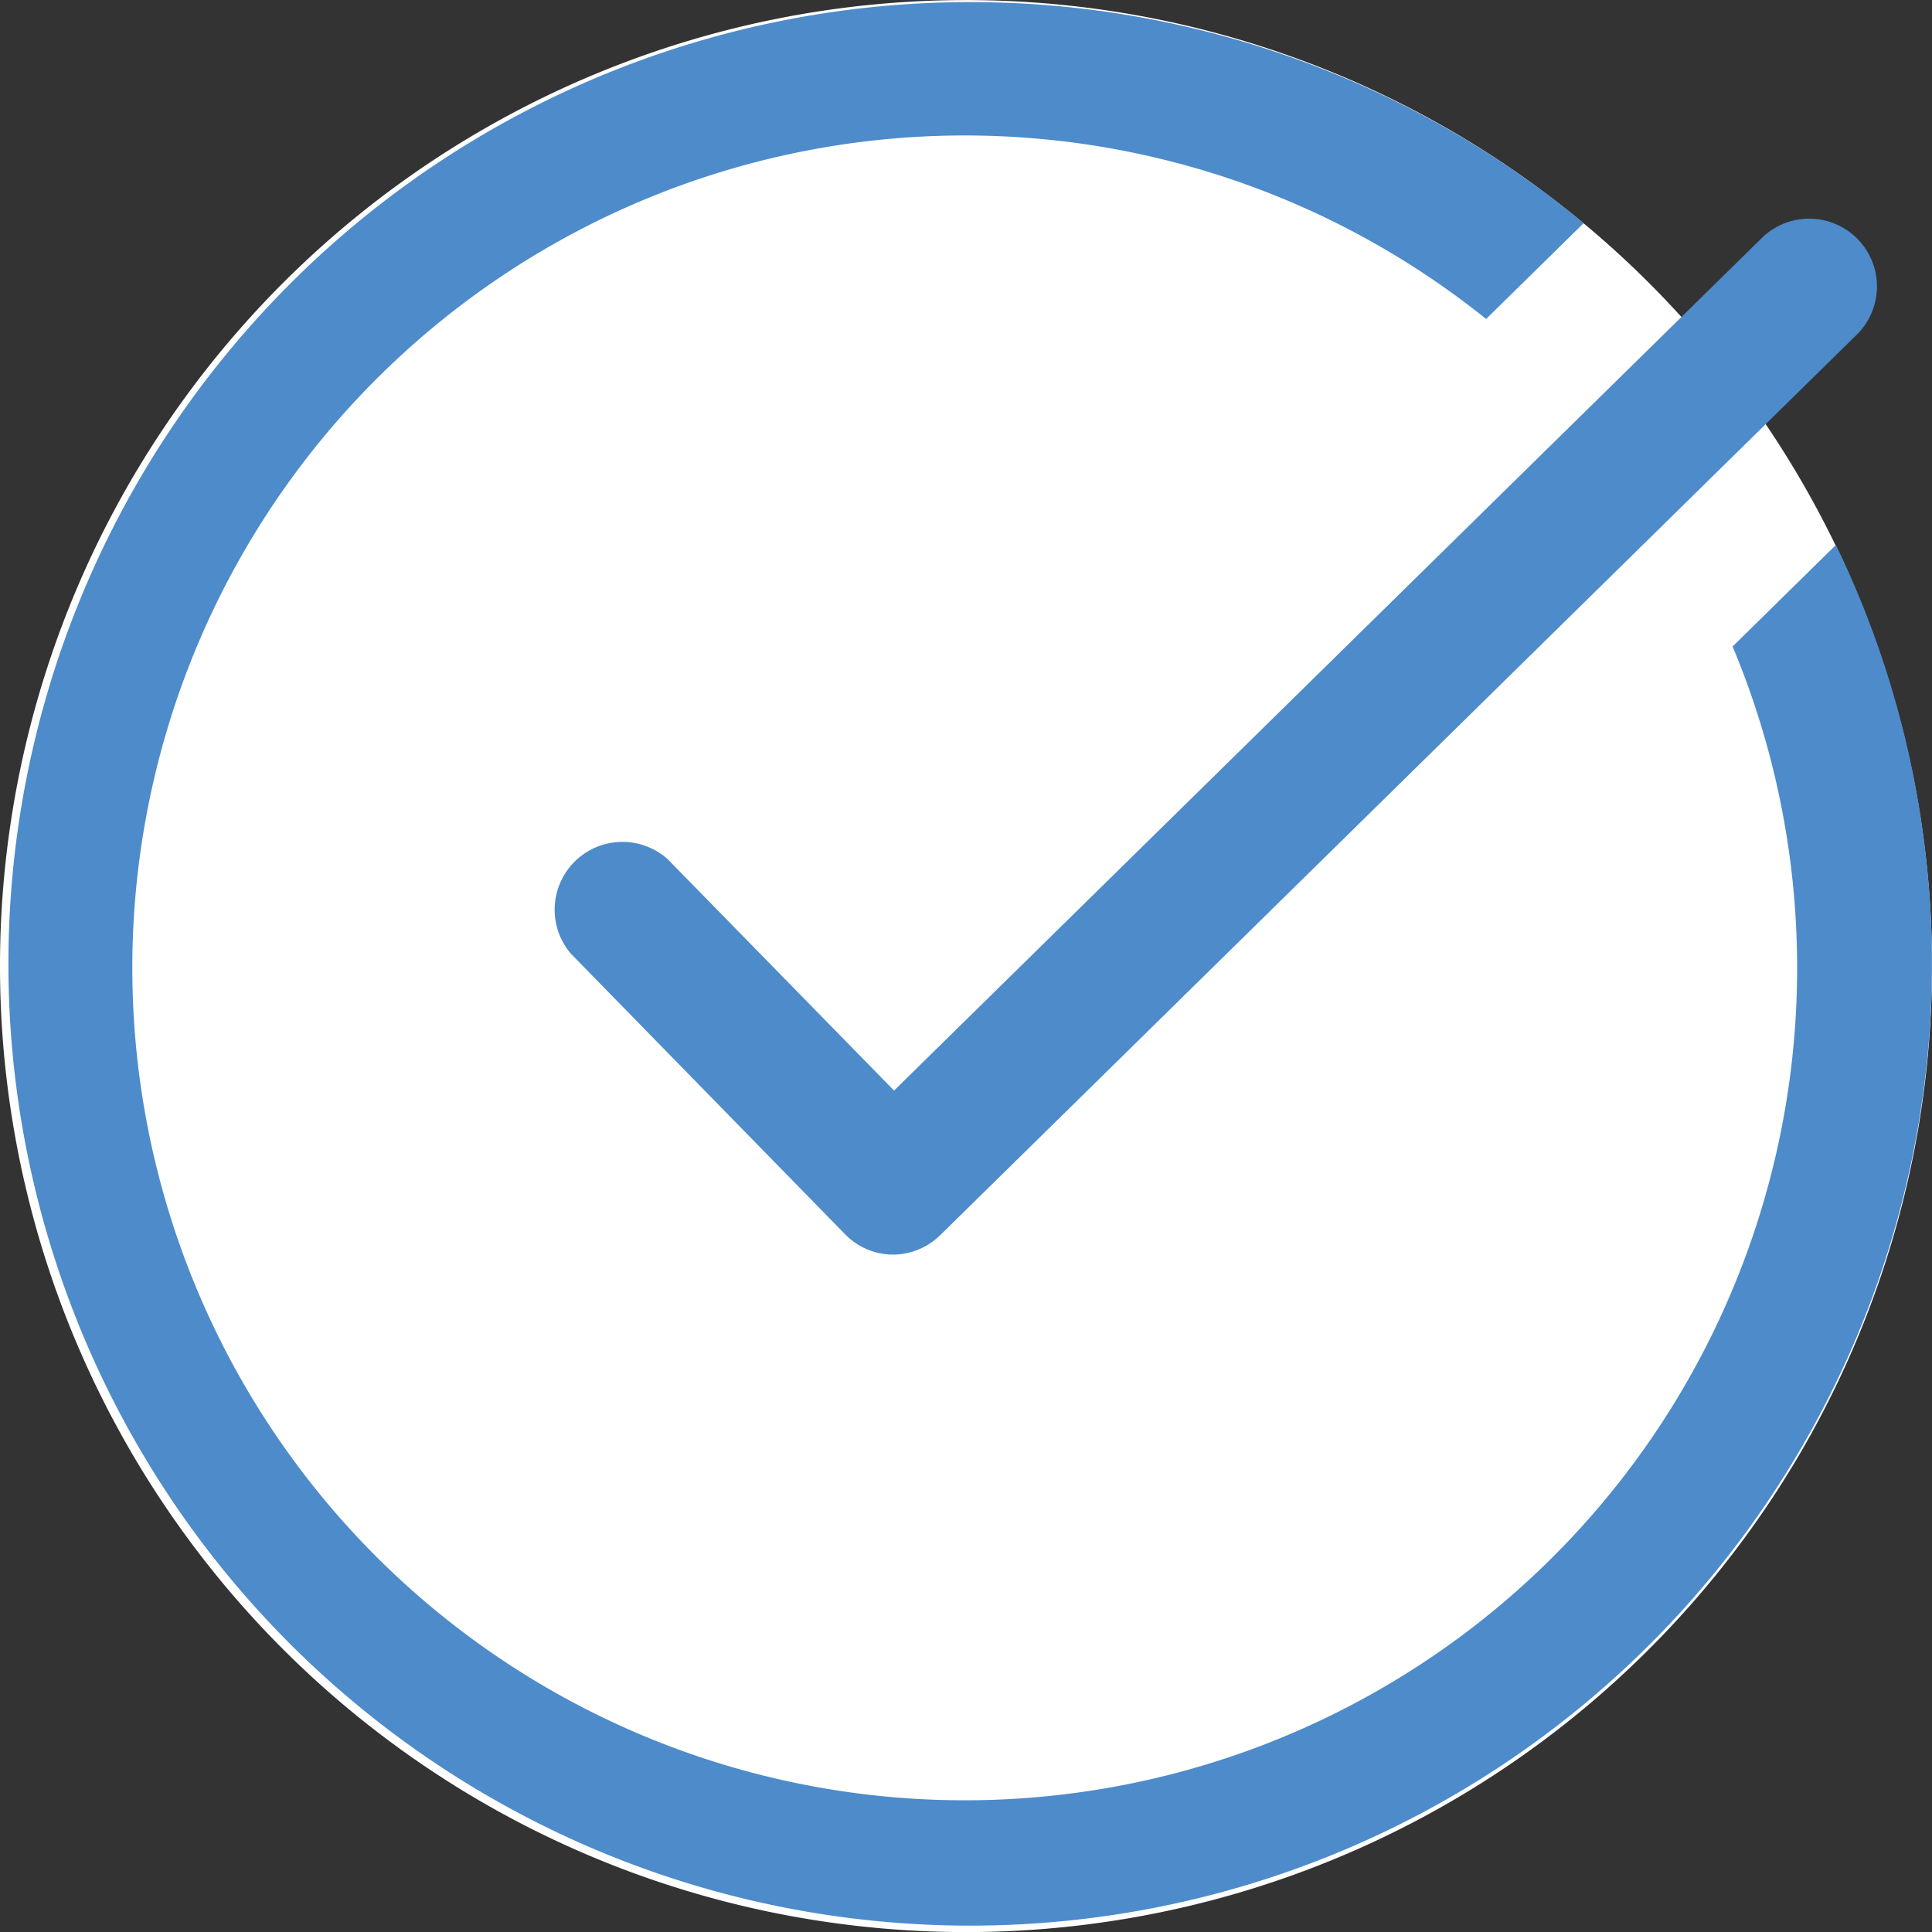
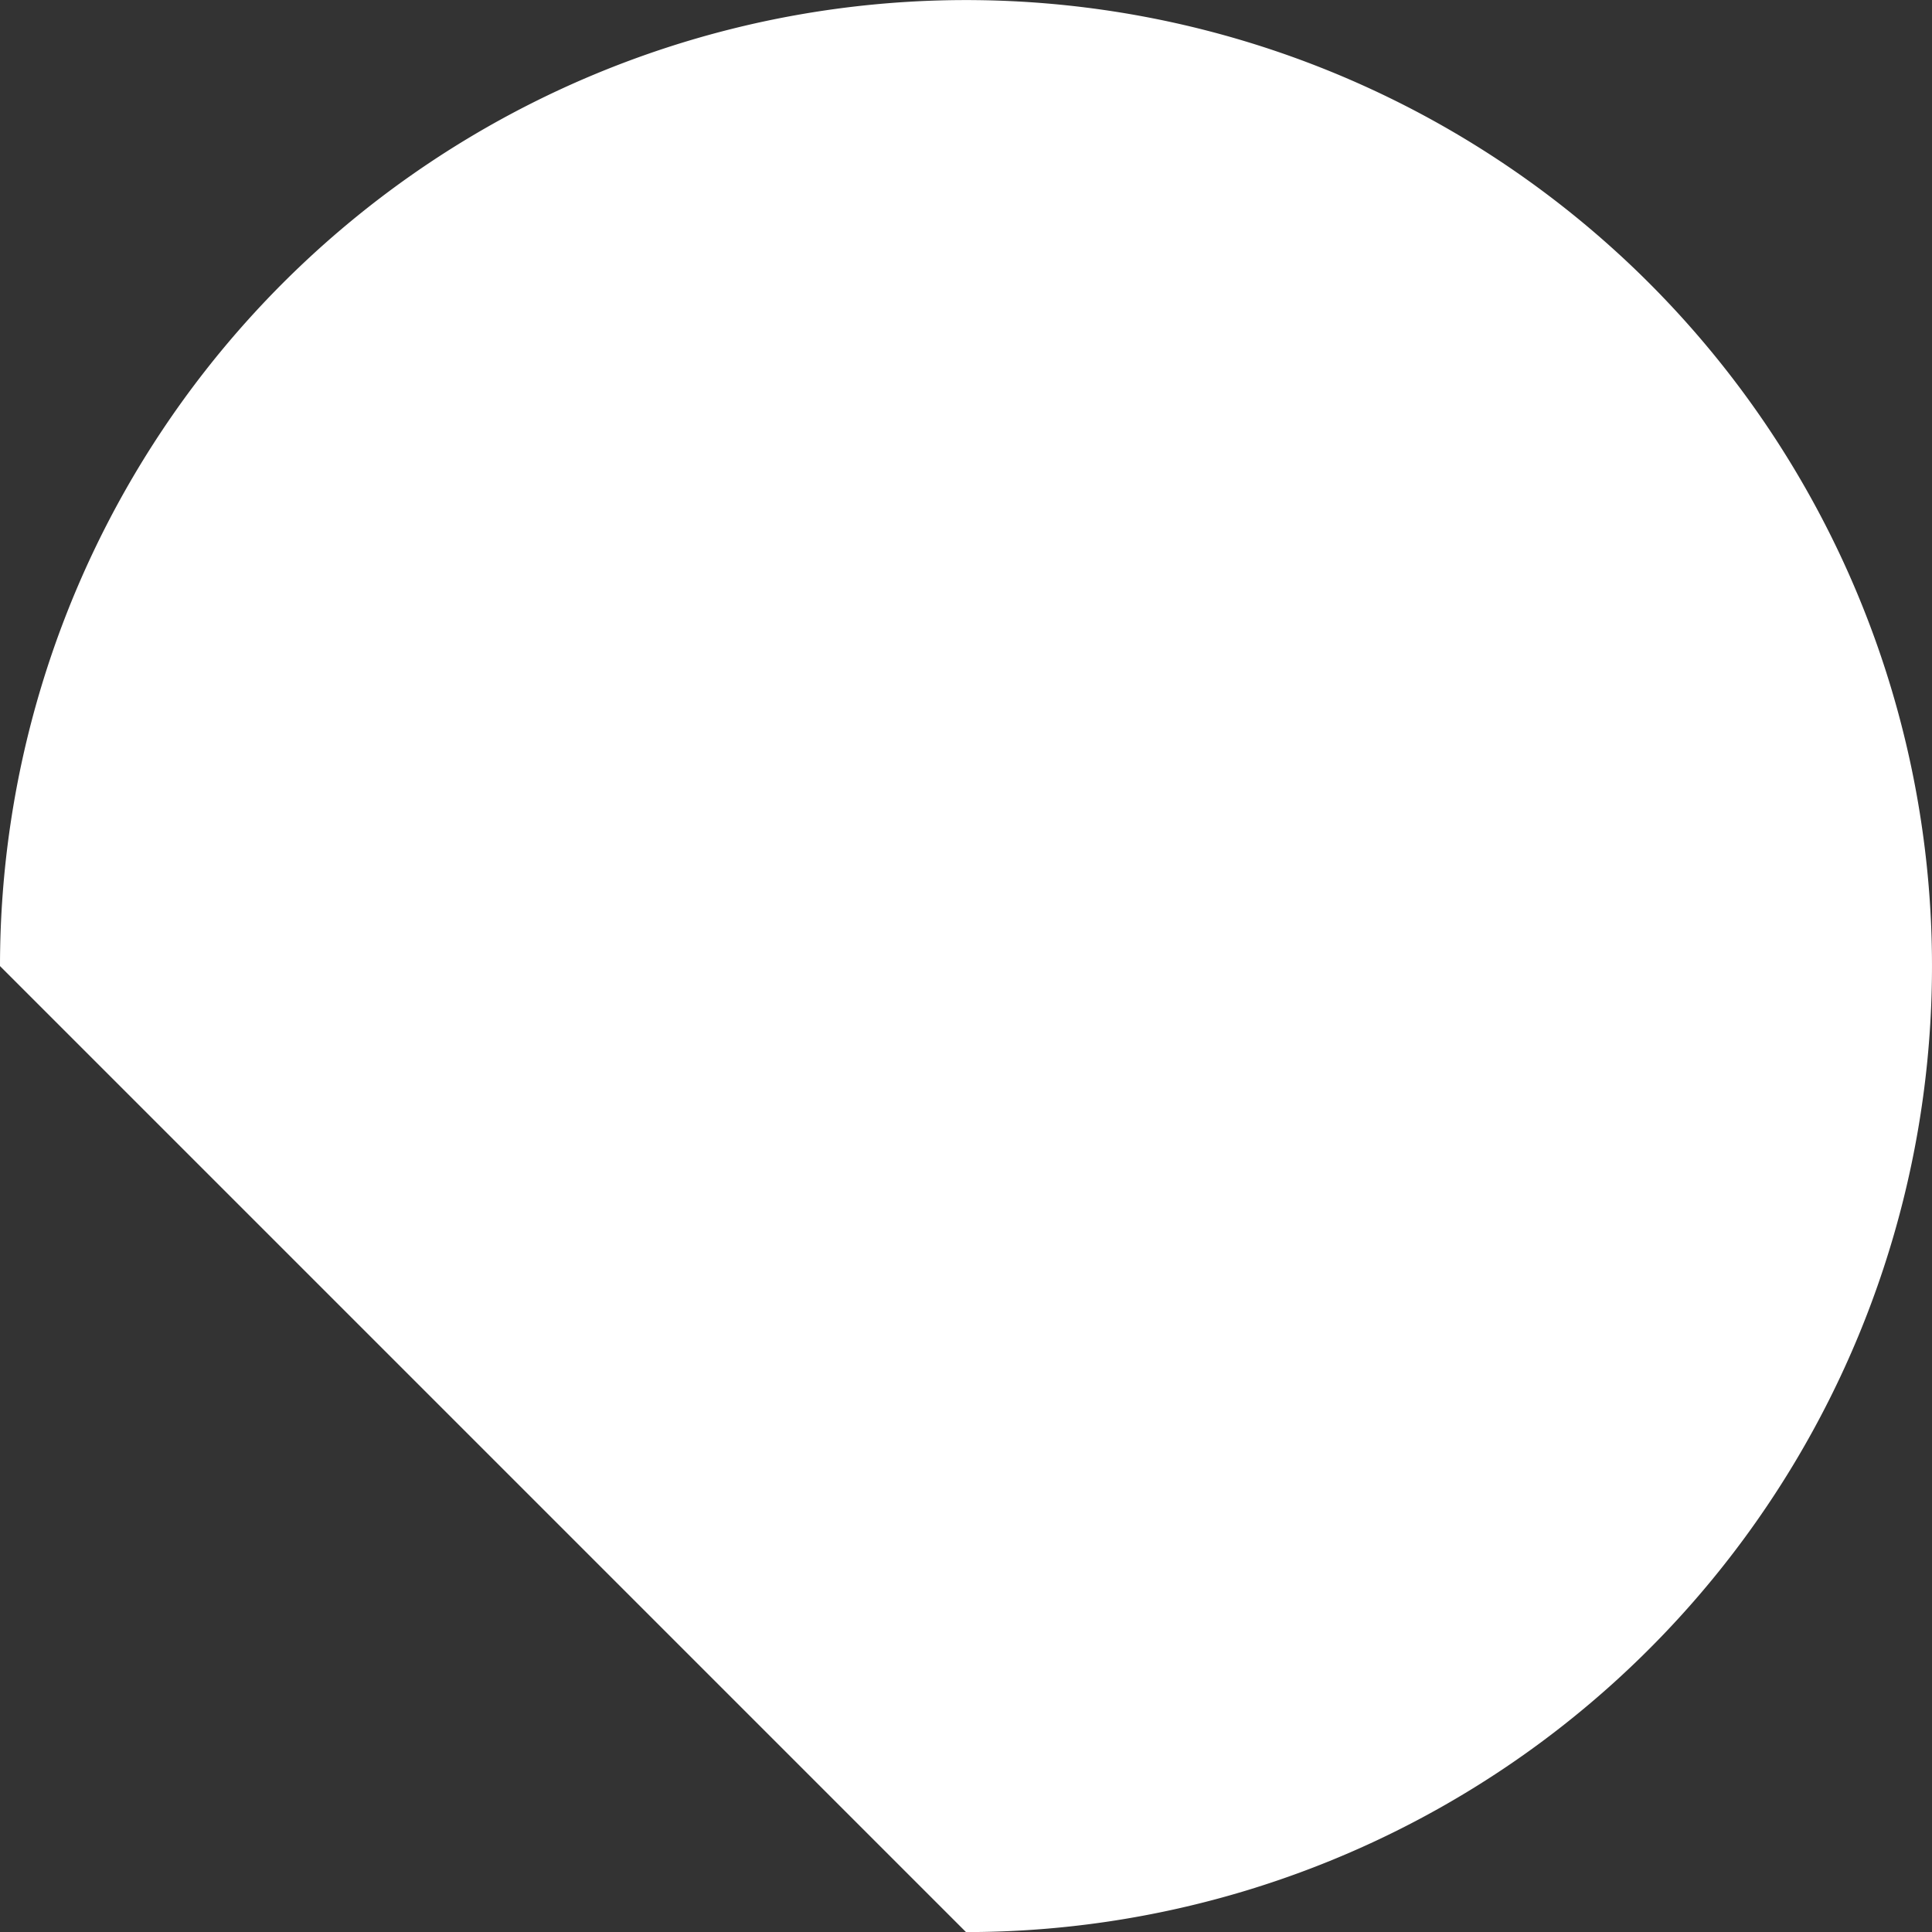
<svg xmlns="http://www.w3.org/2000/svg" width="25.512" height="25.513">
  <rect width="100%" height="100%" fill="#333333" stroke="none" />
-   <path data-name="パス 1309" d="M12.756 25.513A12.756 12.756 0 100 12.757a12.756 12.756 0 0012.756 12.756" fill="#fff" />
-   <path data-name="パス 1310" d="M22.879 8.537a10.992 10.992 0 11-3.255-4.325l1.288-1.265a12.7 12.7 0 103.331 4.249z" fill="#4d8bcb" />
-   <path data-name="パス 1311" d="M11.795 16.567h-.009a.887.887 0 01-.63-.272l-3.616-3.7a.895.895 0 011.278-1.248l2.988 3.054L23.284 3.124A.895.895 0 0124.538 4.4l-12.12 11.908a.9.9 0 01-.627.259" fill="#4d8bcb" />
+   <path data-name="パス 1309" d="M12.756 25.513A12.756 12.756 0 100 12.757" fill="#fff" />
</svg>